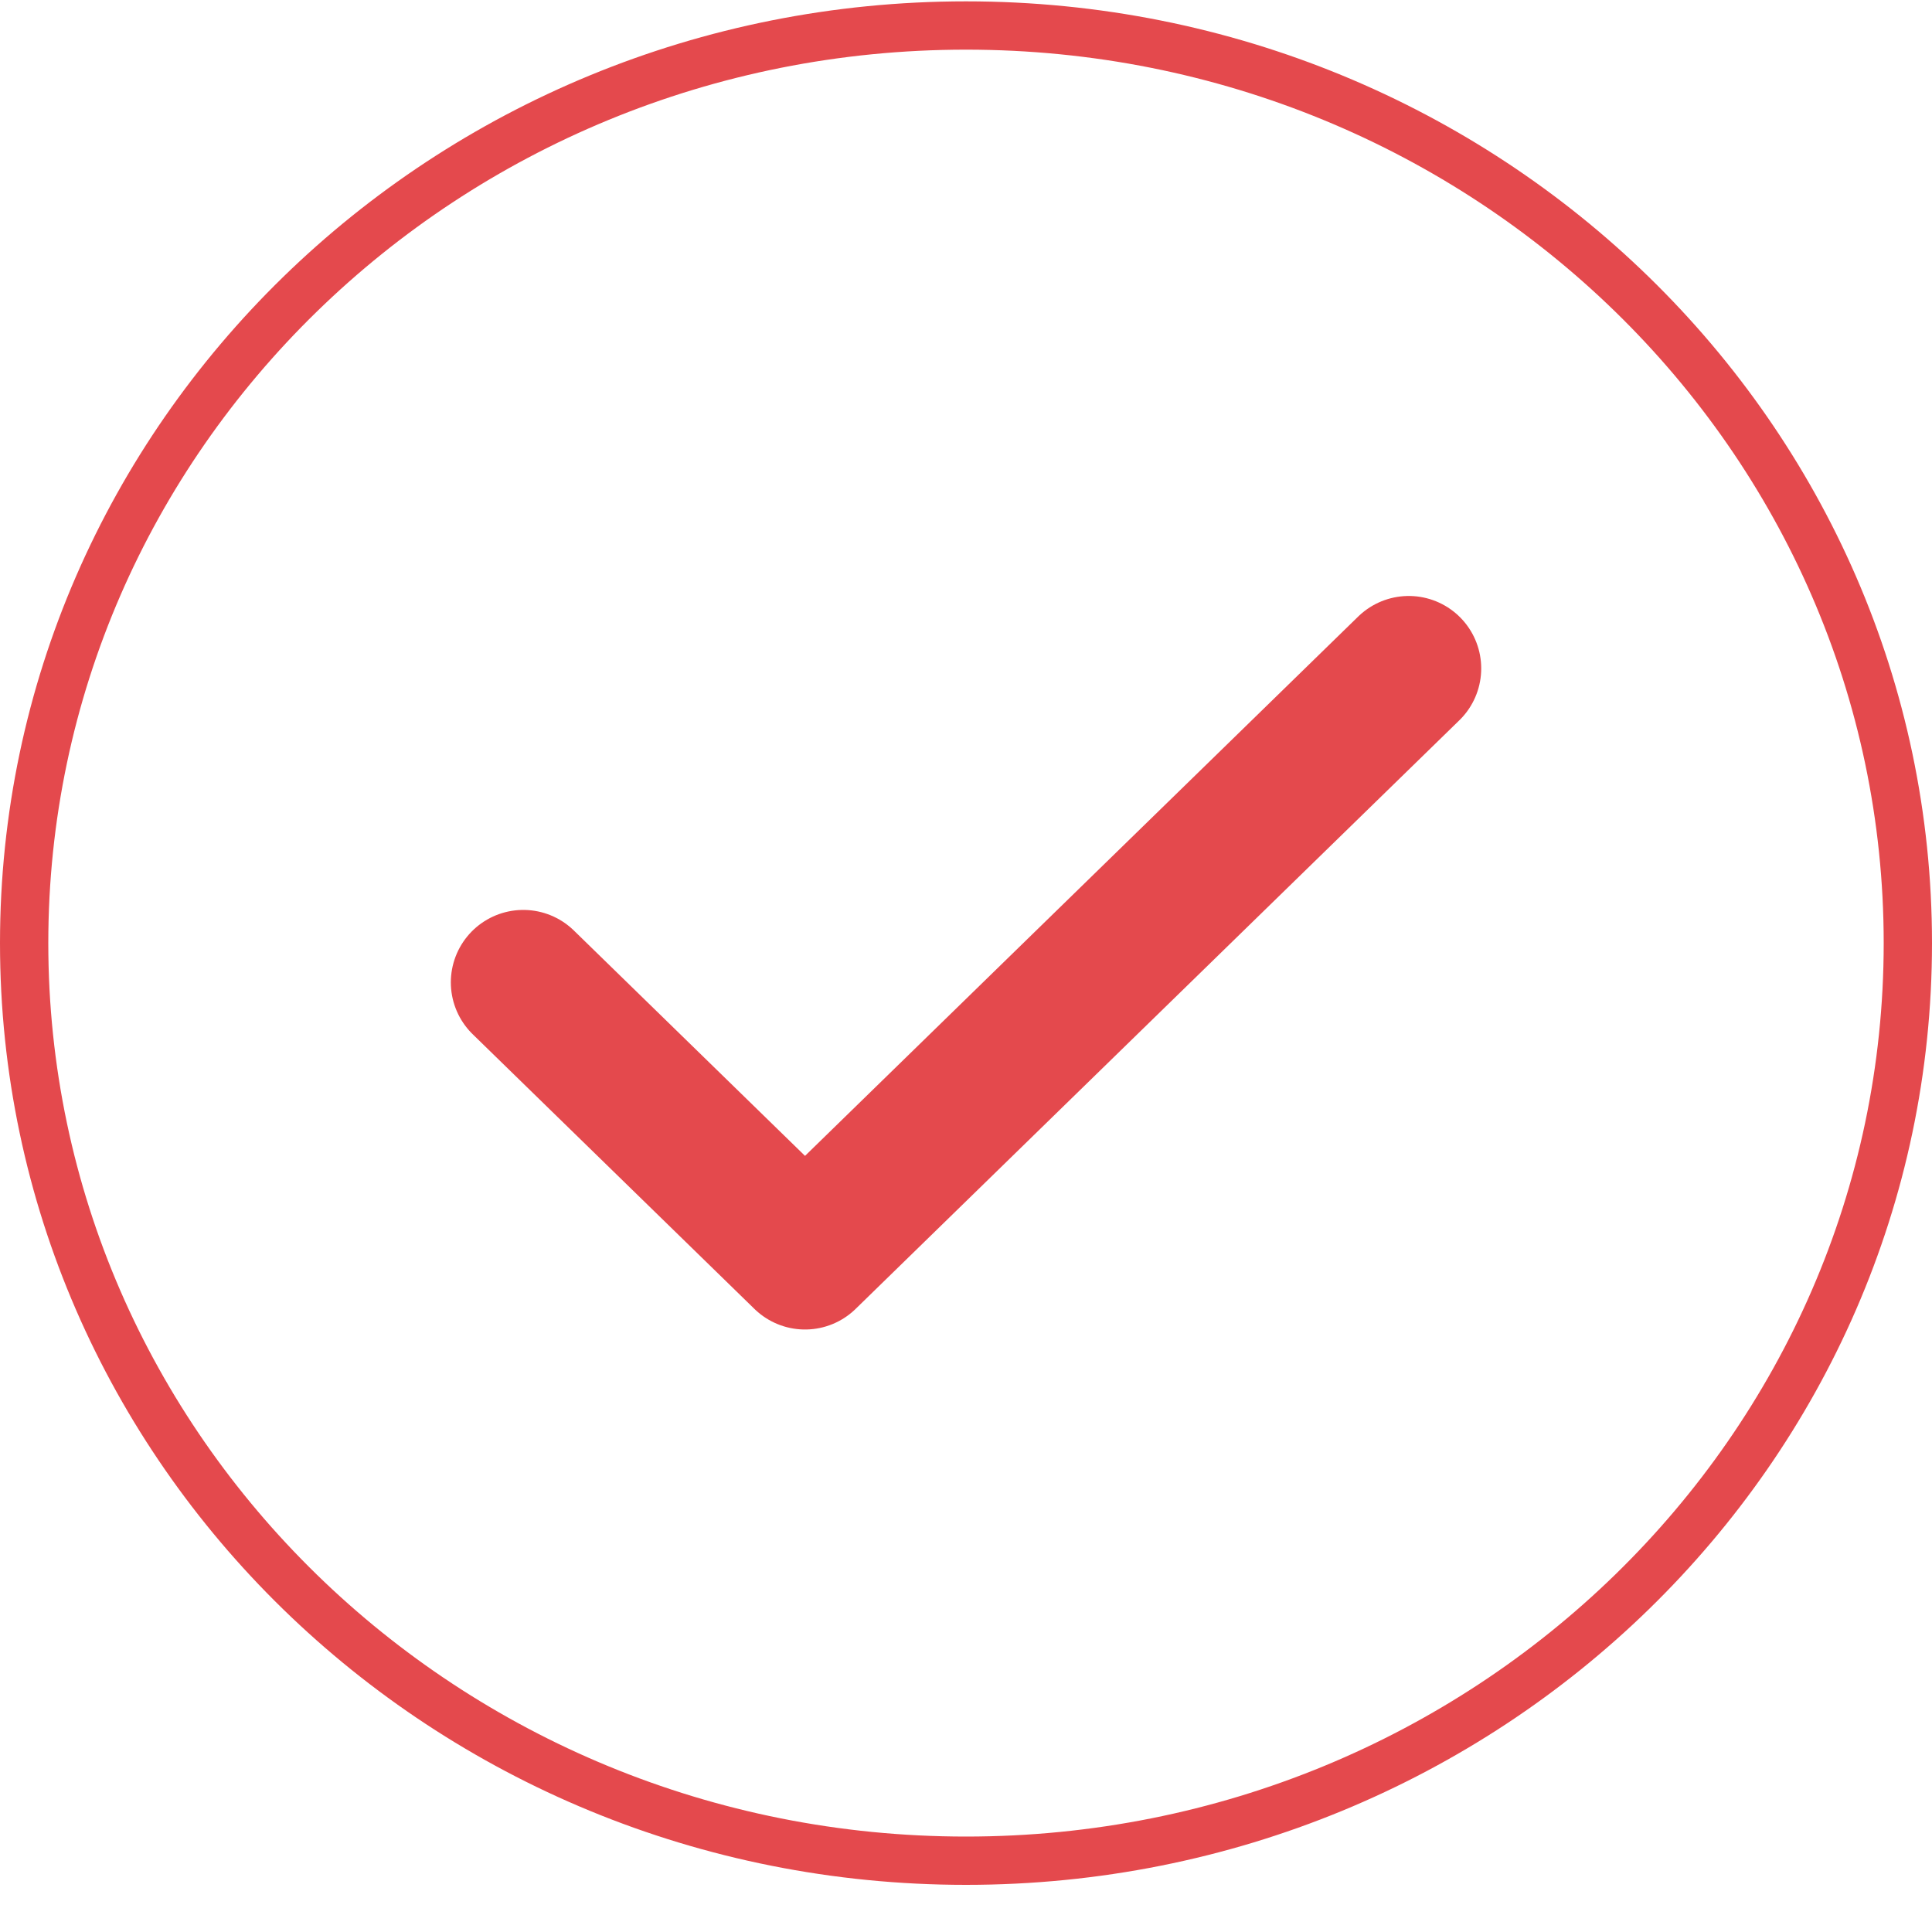
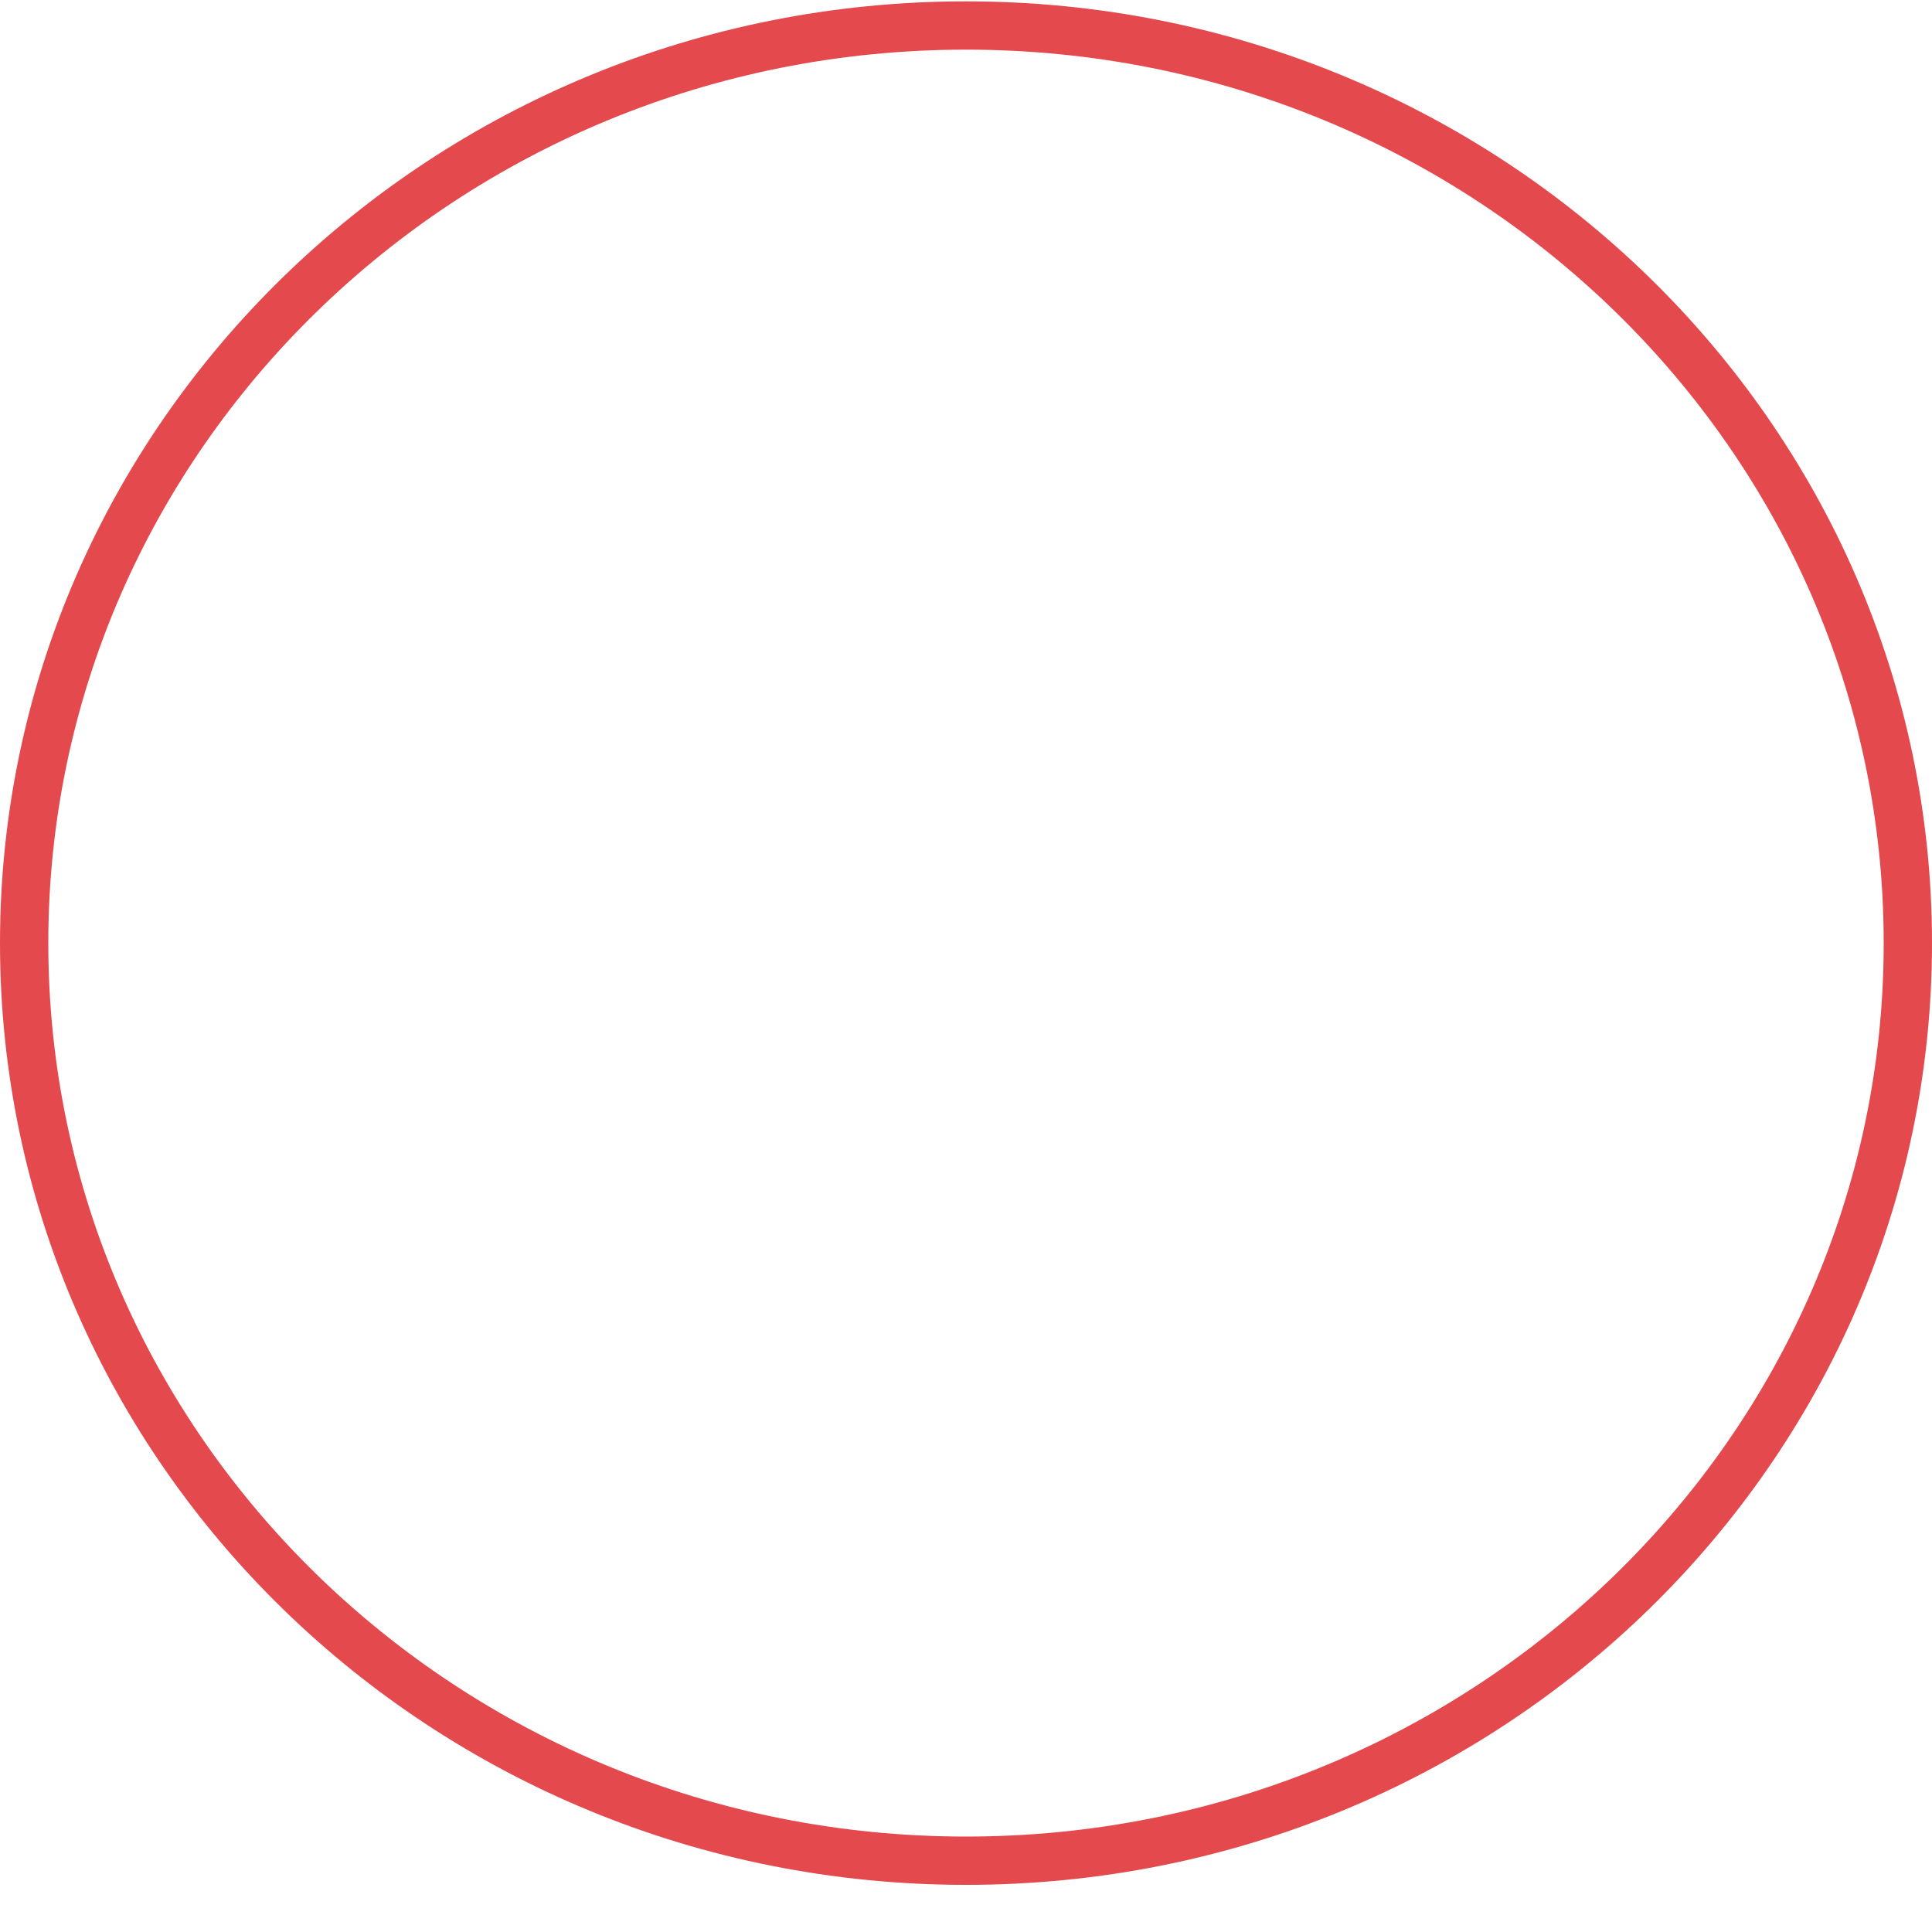
<svg xmlns="http://www.w3.org/2000/svg" width="40" height="40" viewBox="0 0 40 40" fill="none">
  <path d="M39.5 19.526C39.5 30.007 30.782 38.524 20 38.524C9.218 38.524 0.5 30.007 0.5 19.526C0.5 9.046 9.218 0.528 20 0.528C30.782 0.528 39.5 9.046 39.5 19.526Z" stroke="#E4494D" />
-   <path d="M10.834 20.339L16.667 26.026L29.167 13.839" stroke="#E4494D" stroke-width="3" stroke-linecap="round" stroke-linejoin="round" />
</svg>